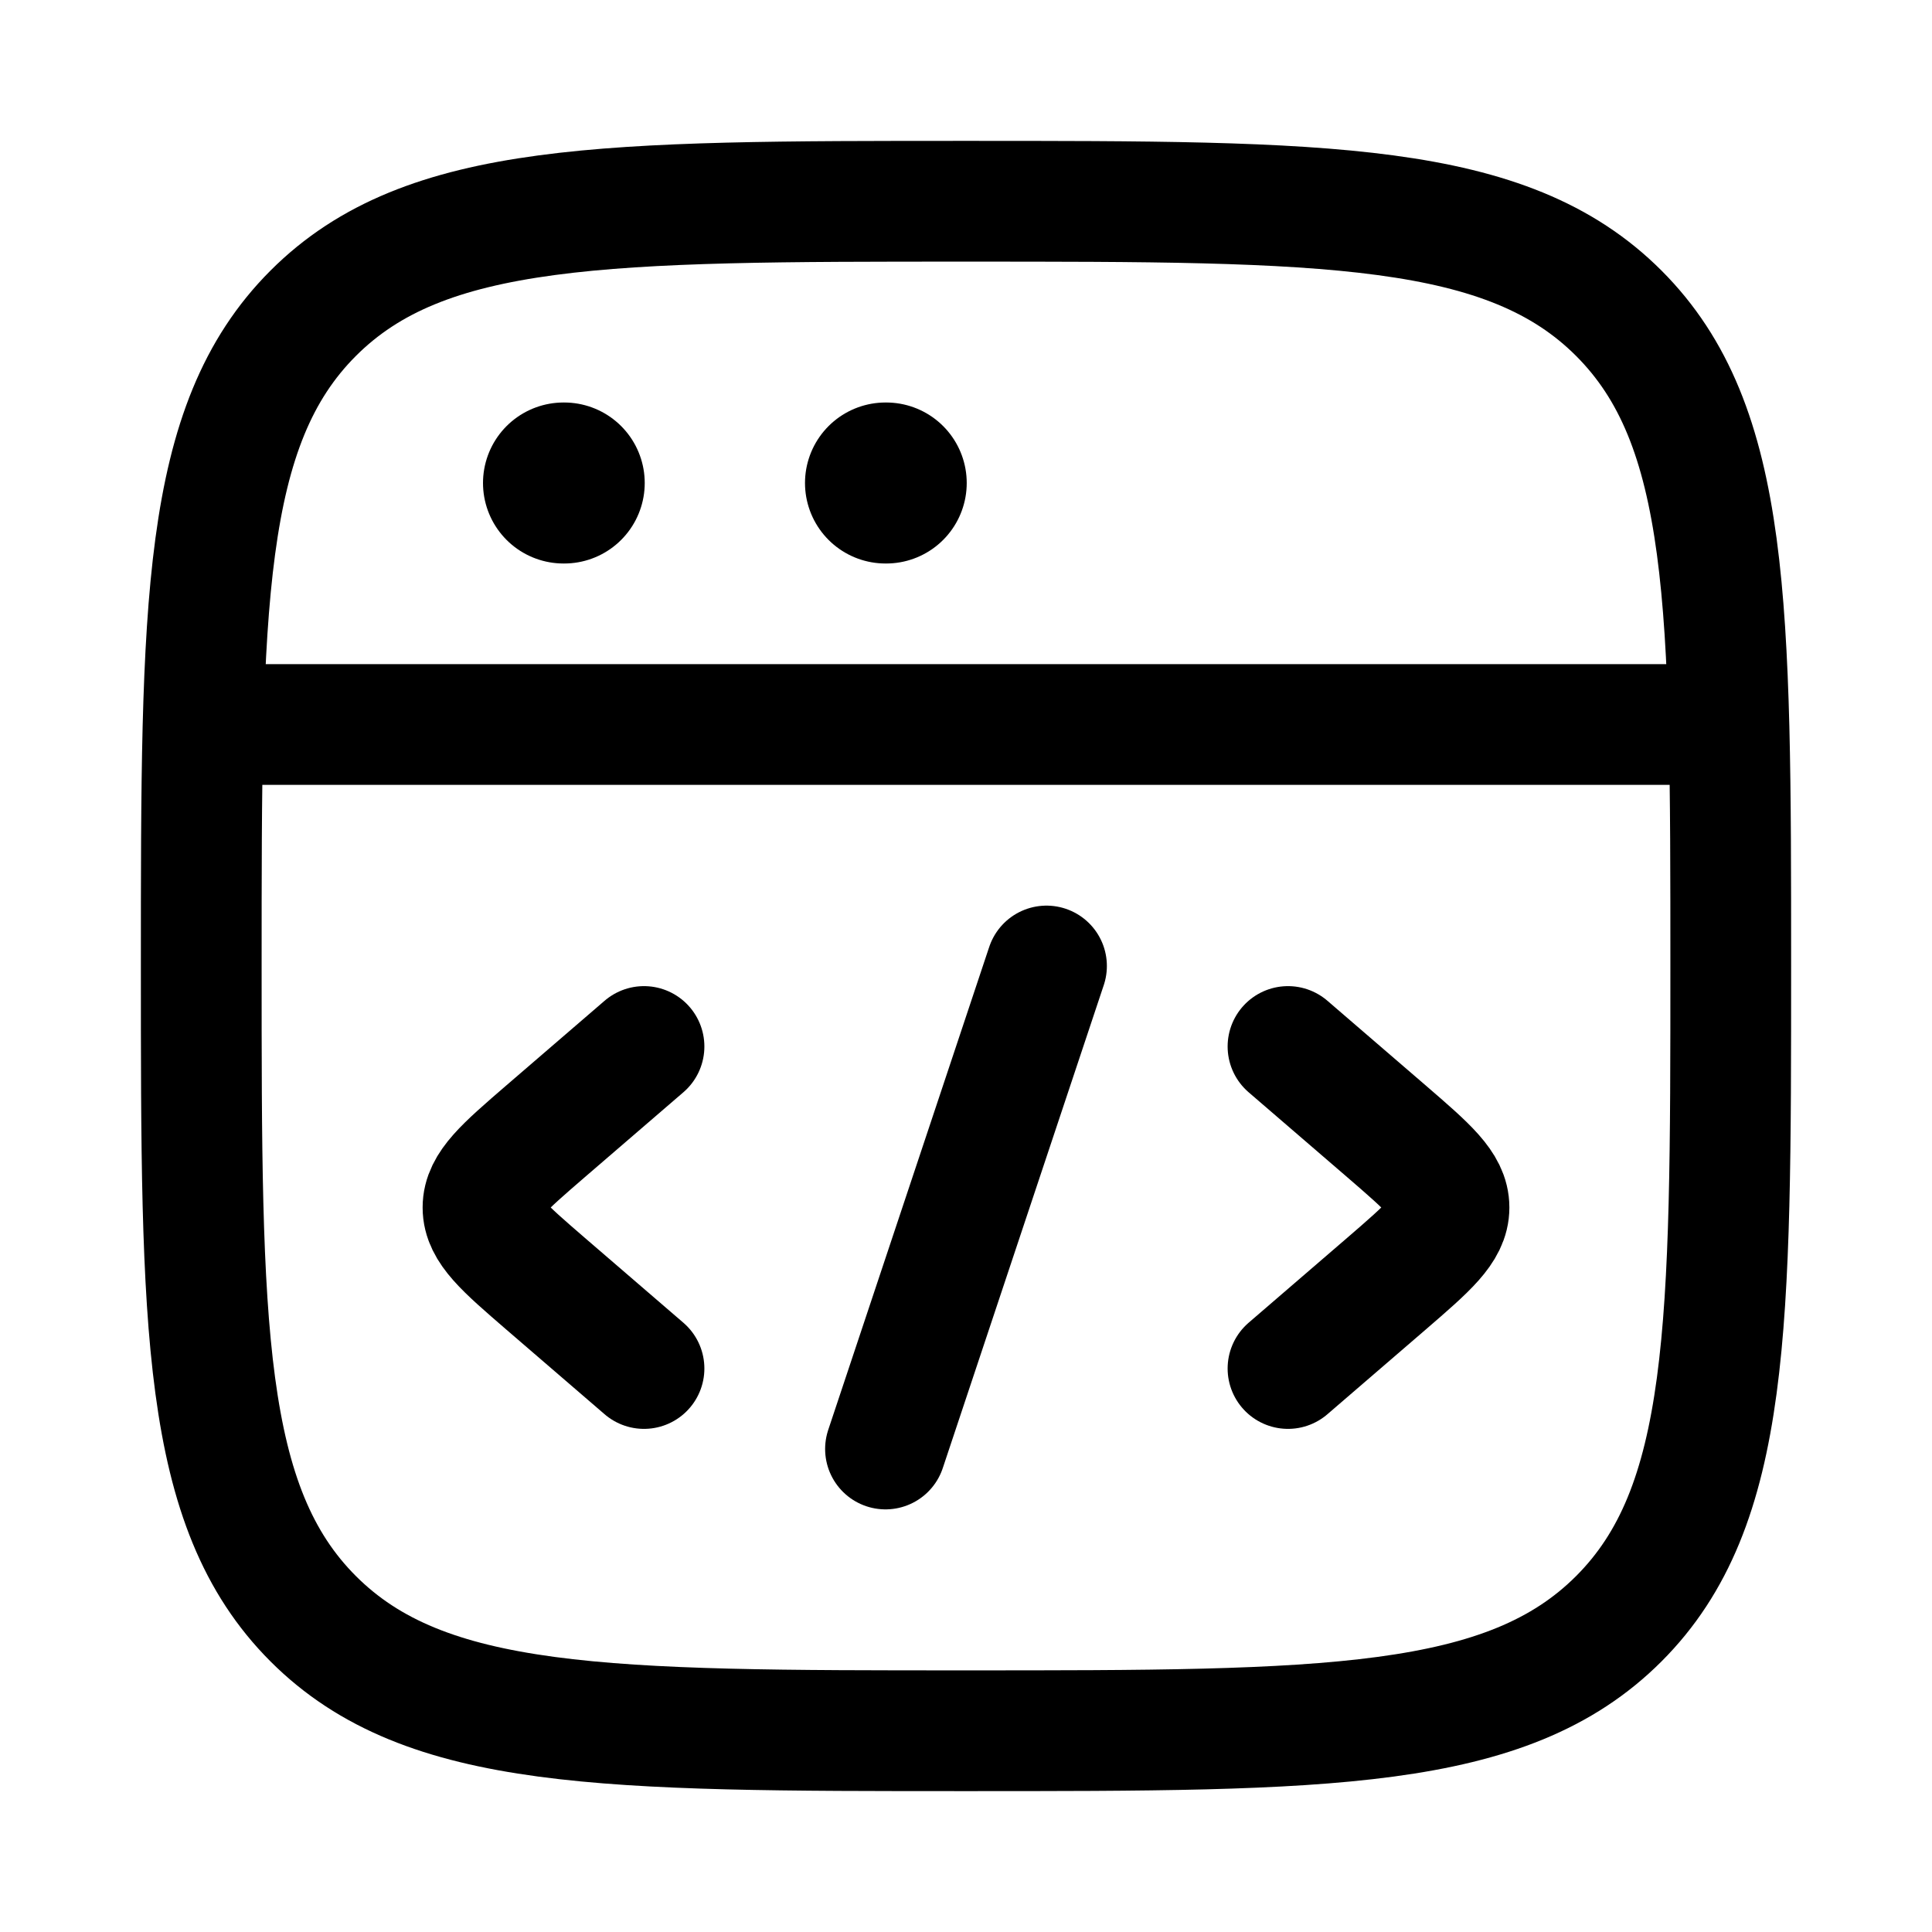
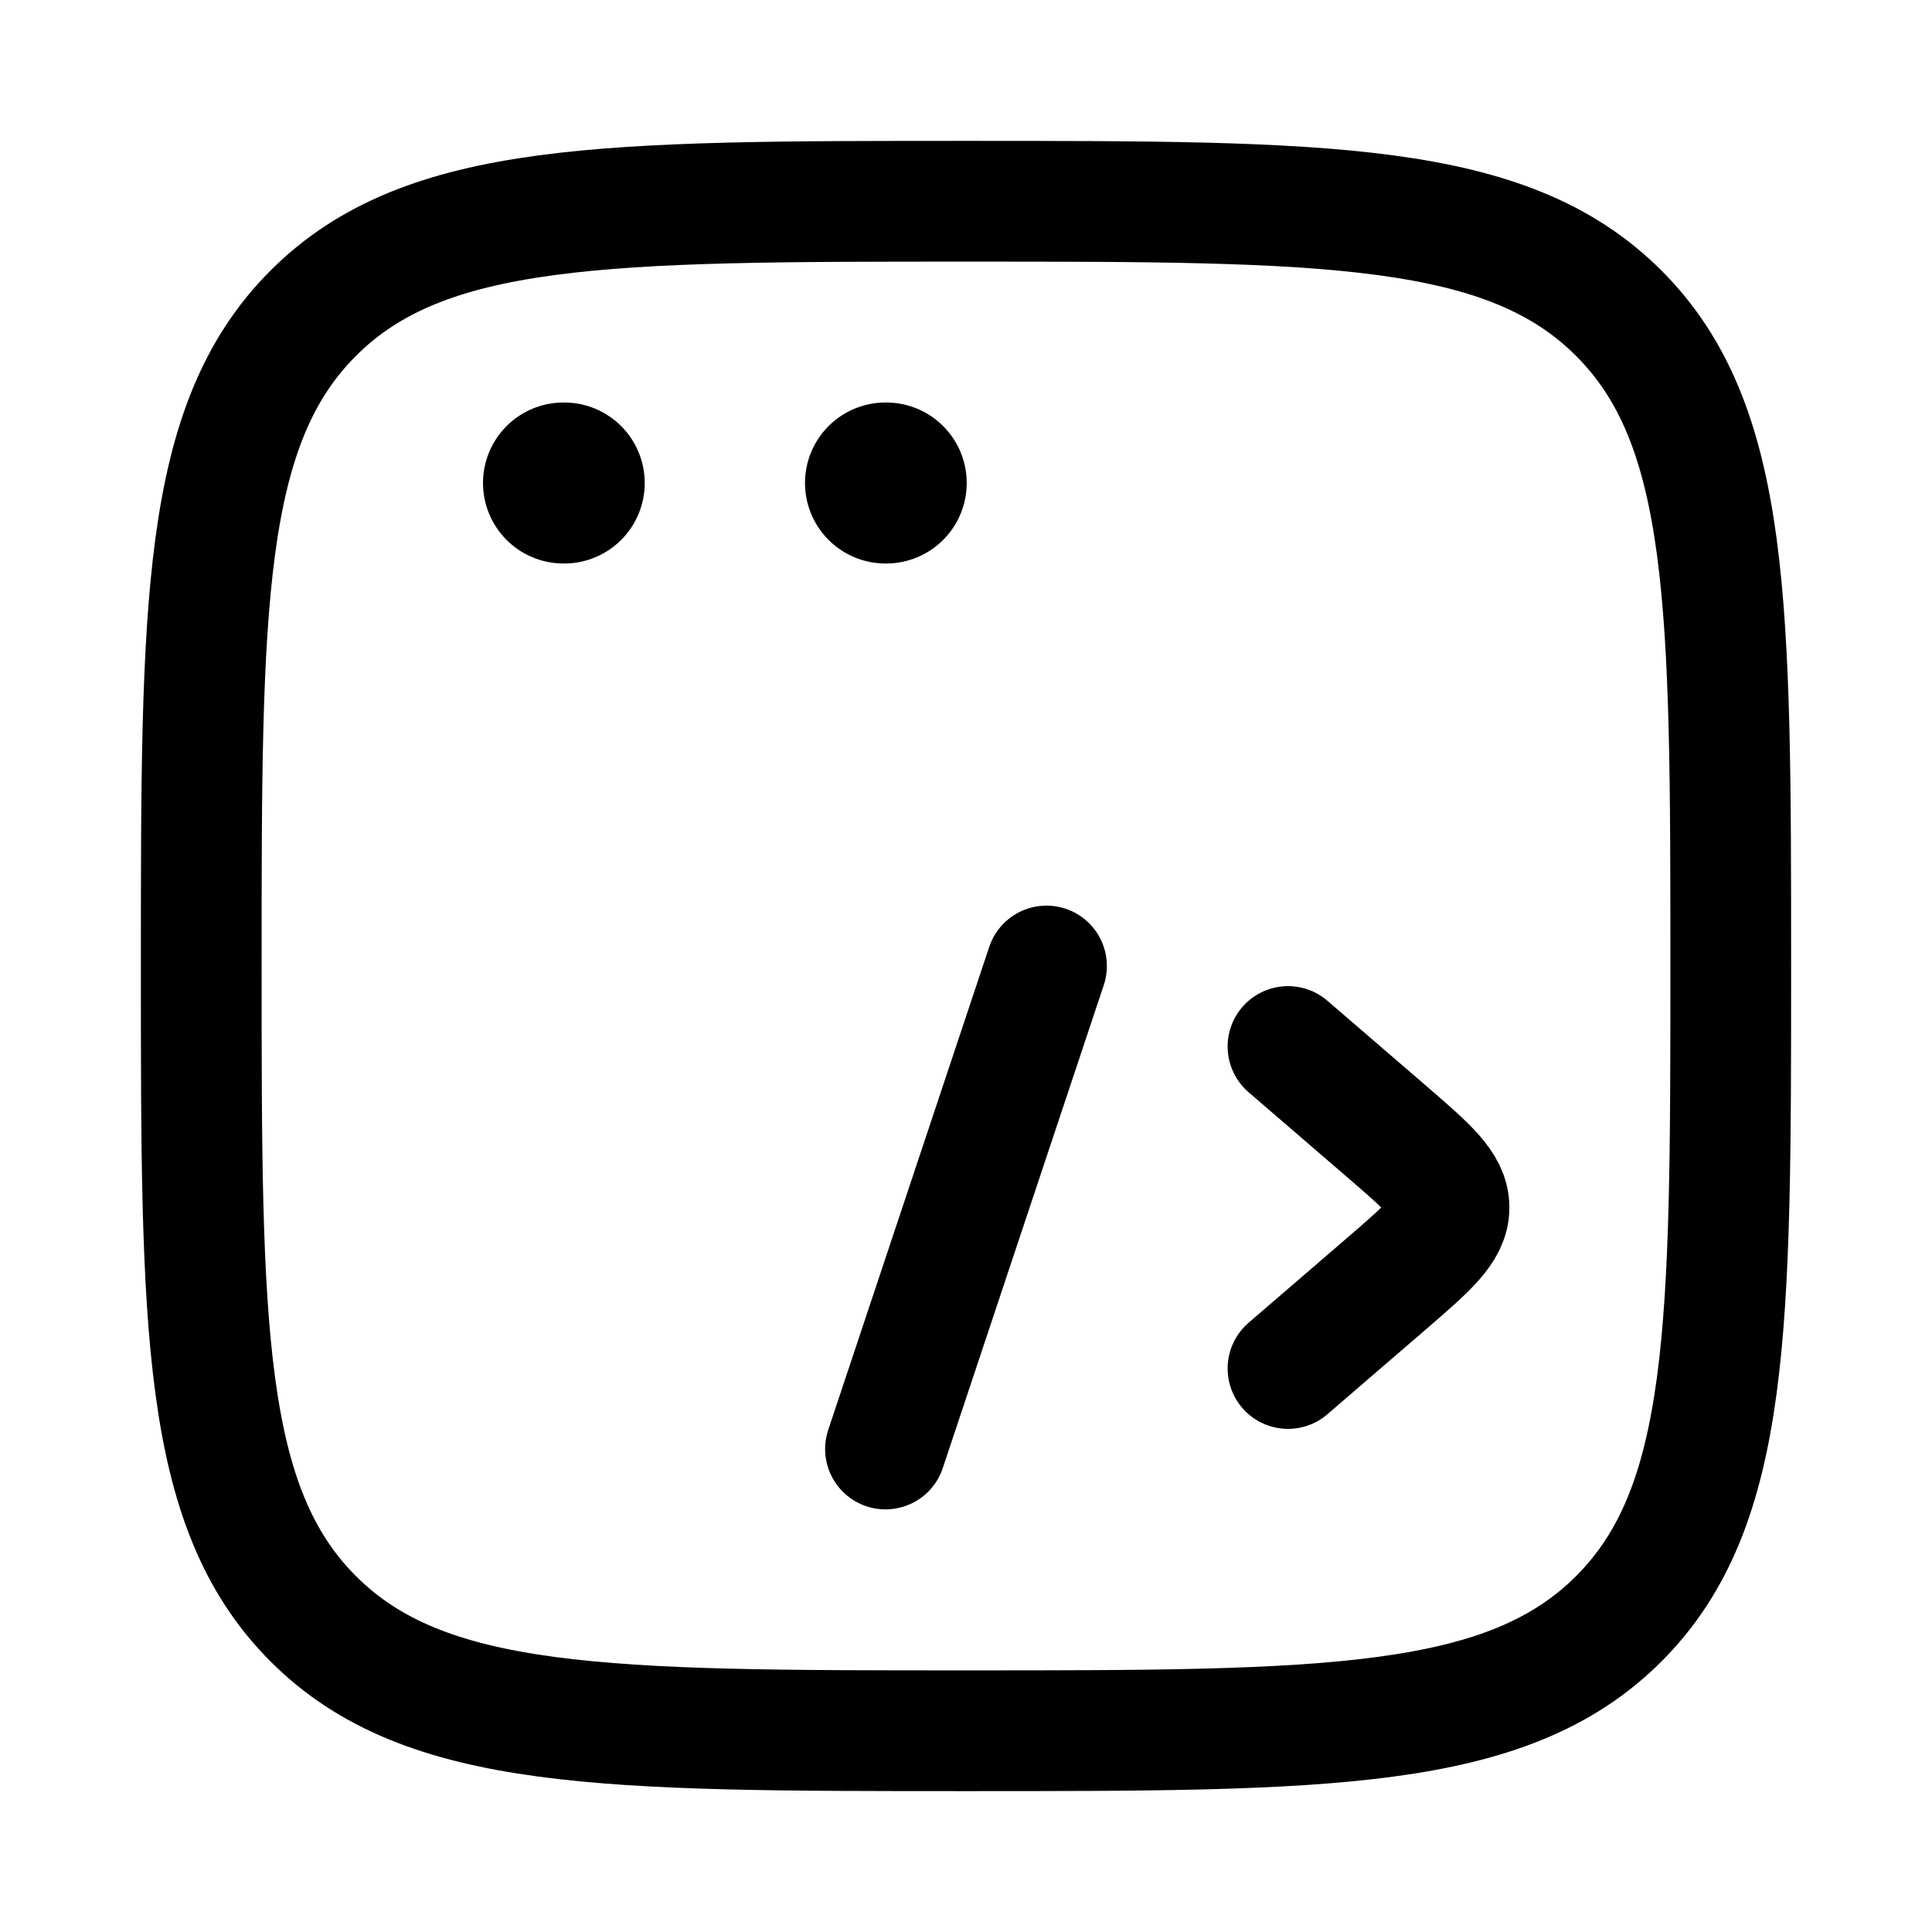
<svg xmlns="http://www.w3.org/2000/svg" viewBox="0 0 24 24" width="48" height="48" color="#000000" fill="none">
  <path d="M2.5 12C2.5 7.522 2.5 5.282 3.891 3.891C5.282 2.5 7.522 2.5 12 2.5C16.478 2.5 18.718 2.5 20.109 3.891C21.5 5.282 21.5 7.522 21.5 12C21.5 16.478 21.5 18.718 20.109 20.109C18.718 21.5 16.478 21.5 12 21.5C7.522 21.5 5.282 21.5 3.891 20.109C2.5 18.718 2.5 16.478 2.5 12Z" stroke="currentColor" stroke-width="1.5" />
-   <path d="M2.5 9H21.5" stroke="currentColor" stroke-width="1.5" stroke-linejoin="round" />
  <path d="M7 6H7.009" stroke="currentColor" stroke-width="2" stroke-linecap="round" stroke-linejoin="round" />
  <path d="M11 6H11.009" stroke="currentColor" stroke-width="2" stroke-linecap="round" stroke-linejoin="round" />
  <path d="M16 13L17.227 14.057C17.742 14.502 18 14.724 18 15C18 15.276 17.742 15.498 17.227 15.943L16 17" stroke="currentColor" stroke-width="1.5" stroke-linecap="round" stroke-linejoin="round" />
-   <path d="M8 13L6.773 14.057C6.258 14.502 6 14.724 6 15C6 15.276 6.258 15.498 6.773 15.943L8 17" stroke="currentColor" stroke-width="1.5" stroke-linecap="round" stroke-linejoin="round" />
  <path d="M13 12L11 18" stroke="currentColor" stroke-width="1.5" stroke-linecap="round" stroke-linejoin="round" />
</svg>